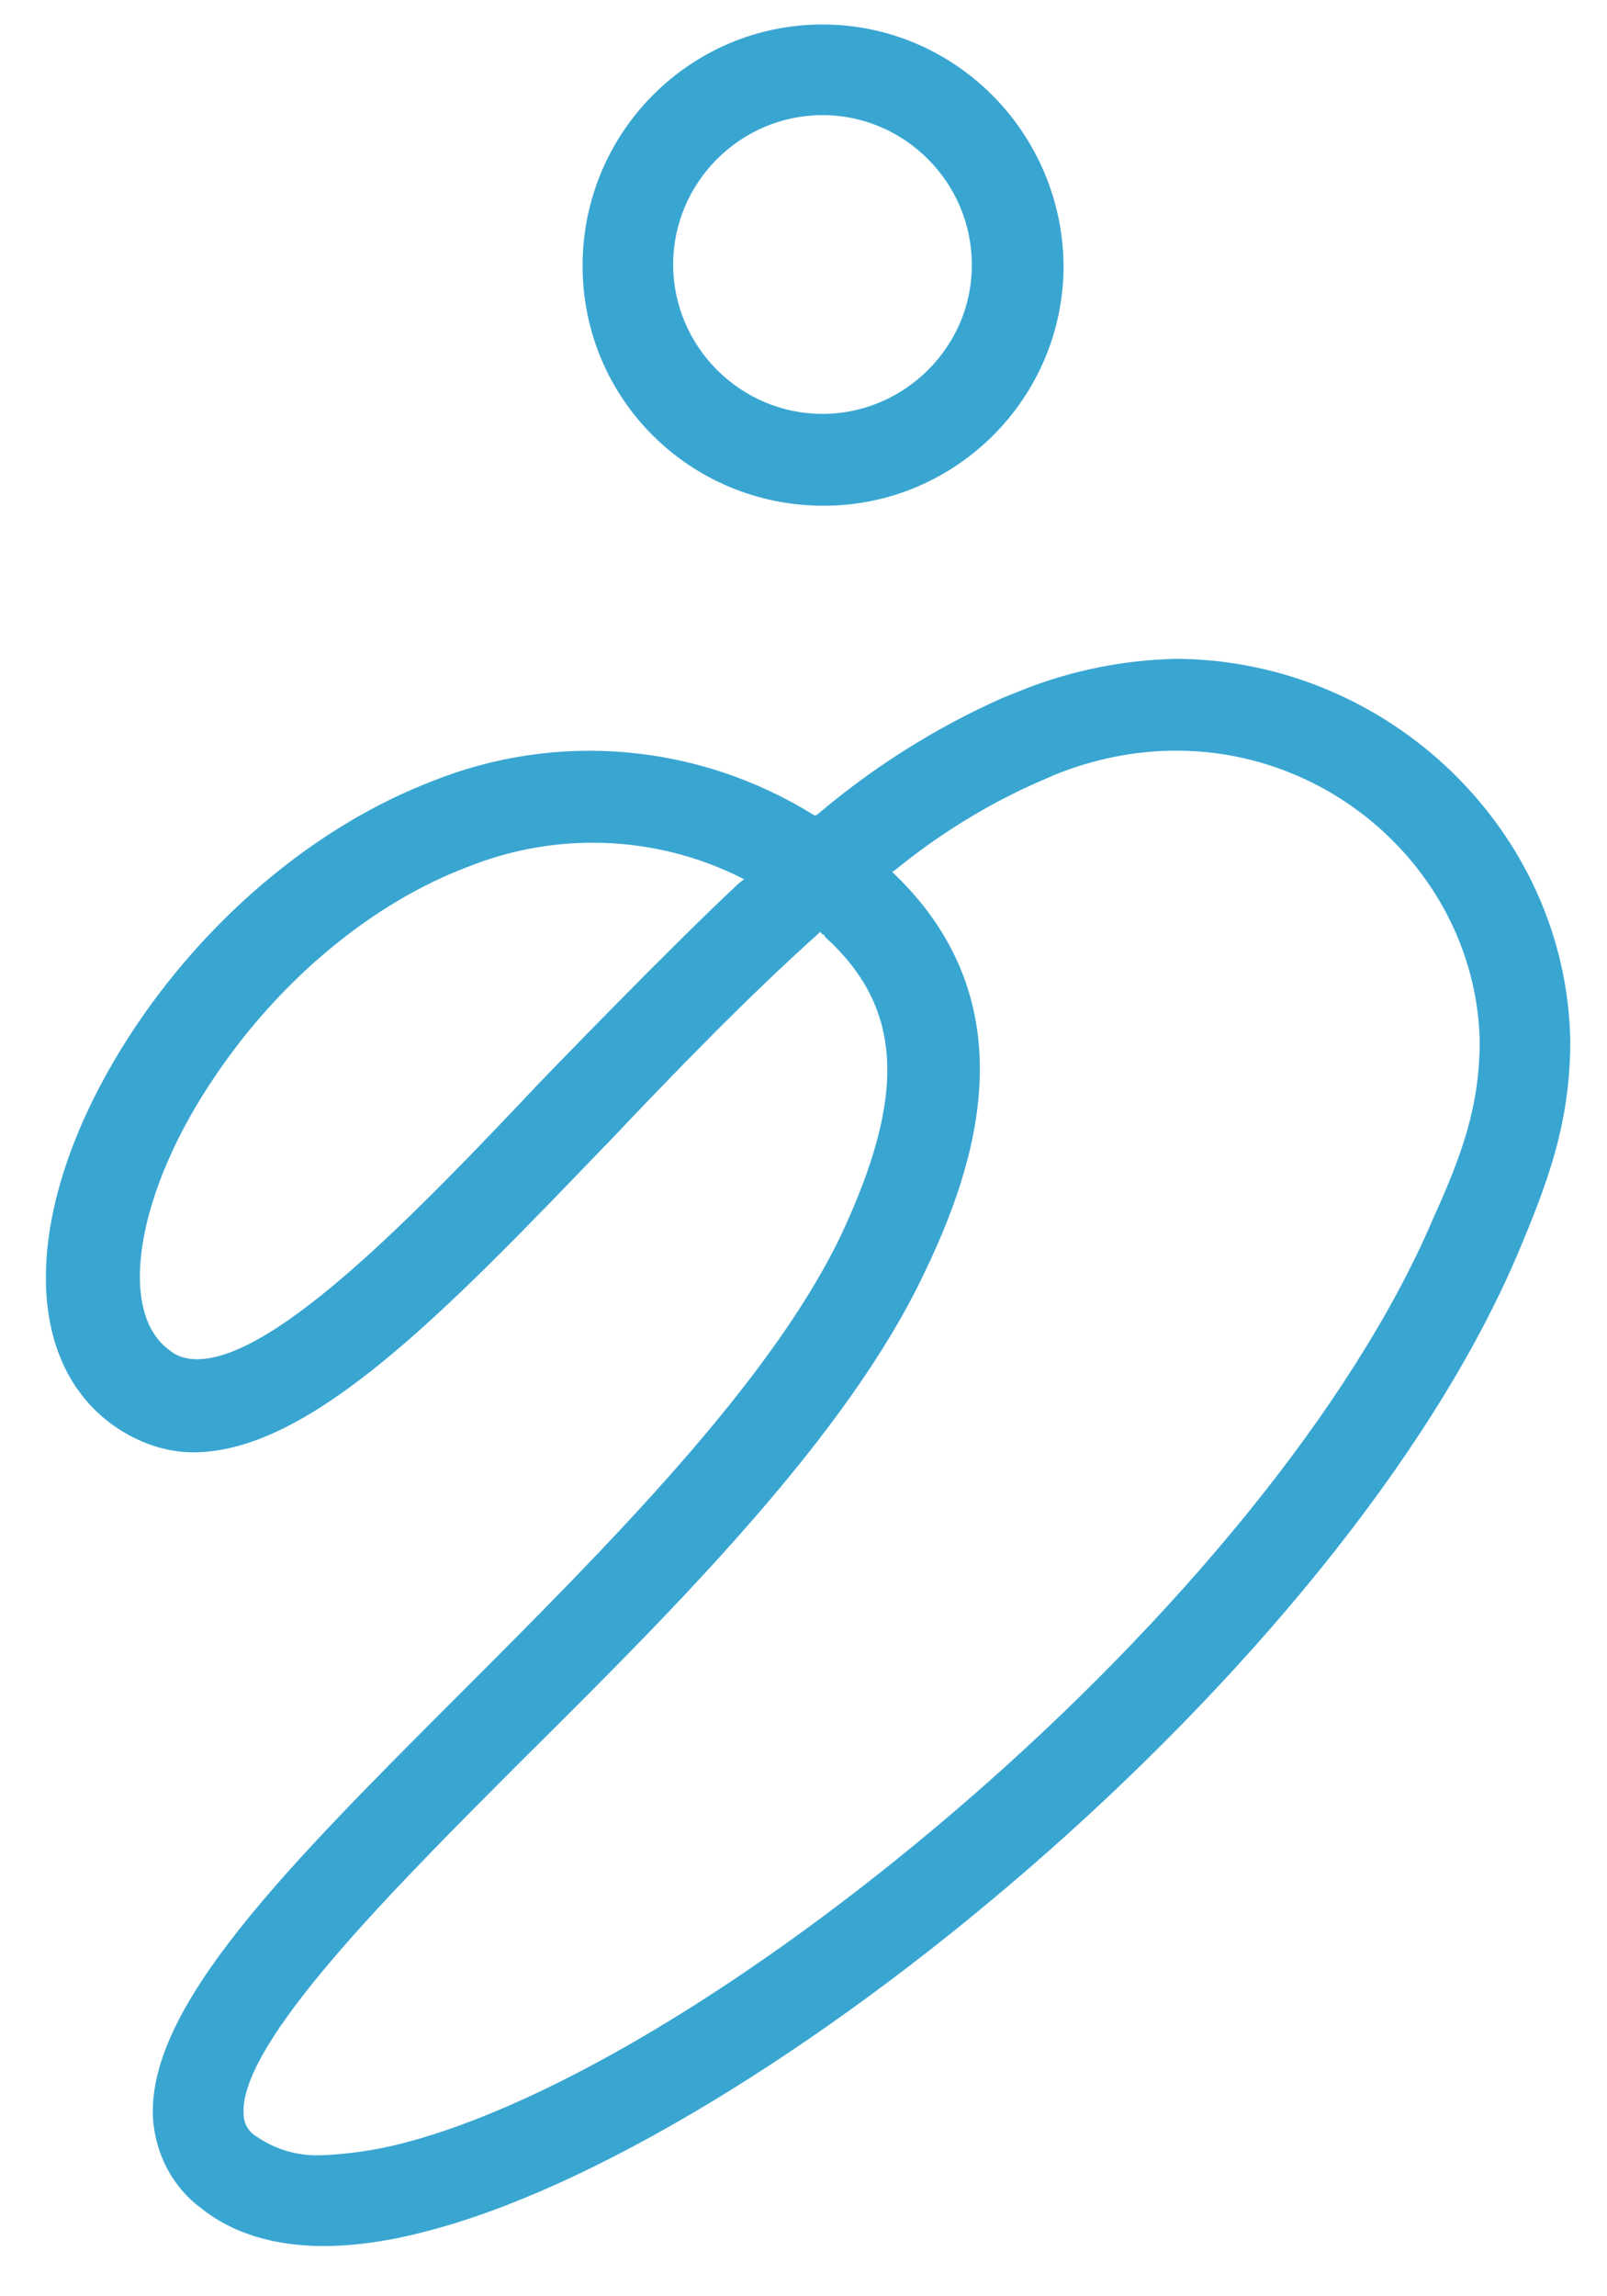
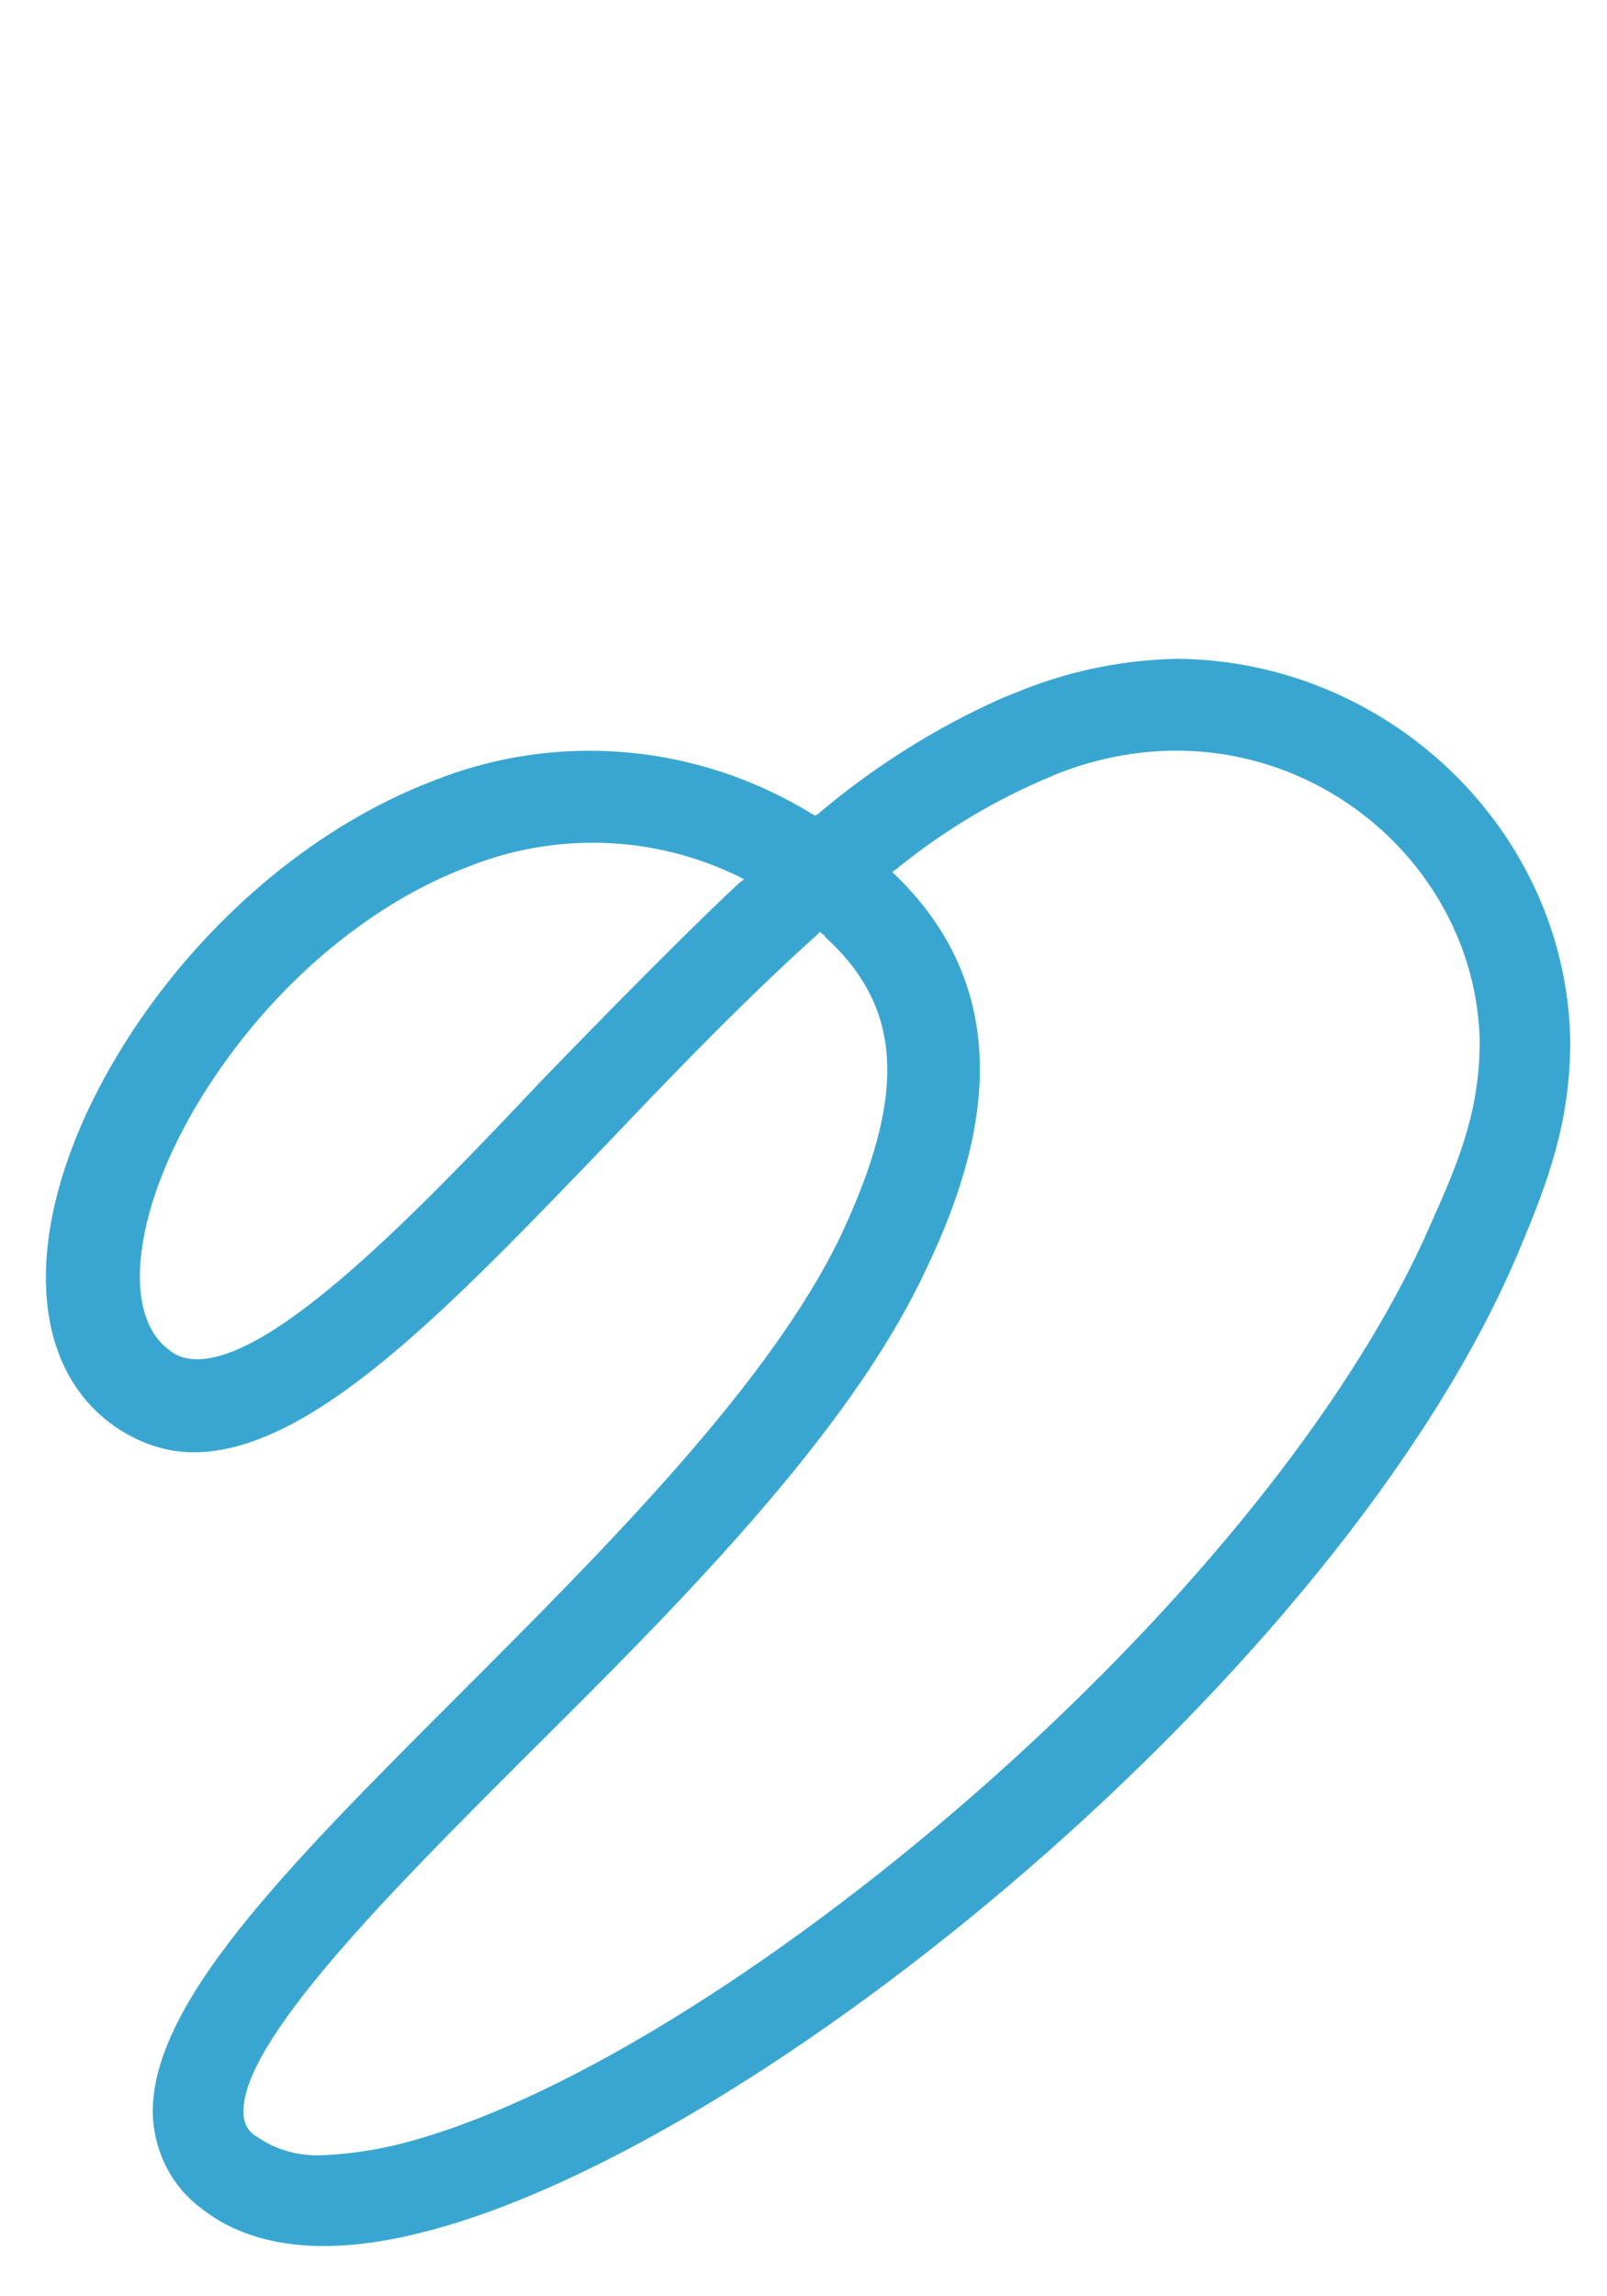
<svg xmlns="http://www.w3.org/2000/svg" version="1.1" id="Ebene_1" x="0px" y="0px" viewBox="0 0 131.3 187.5" style="enable-background:new 0 0 131.3 187.5;" xml:space="preserve">
  <style type="text/css">
	.st0{fill:#39A6D2;}
</style>
  <title>Element 17</title>
  <g id="Ebene_2_1_">
    <g id="Ebene_3">
      <path class="st0" d="M96.1,53.8c-4.2,0.1-8.3,0.9-12.2,2.4L81.9,57c-5.4,2.4-10.5,5.6-15.1,9.5l-0.2,0.1l-0.2-0.1    c-9.4-5.8-20.9-6.8-31.1-2.7c-9.1,3.5-17.8,10.6-24,19.7c-9.3,13.7-10.1,27.3-1.9,33c1.9,1.3,4.1,2.1,6.4,2.1    c9.6,0,20.7-11.6,33.6-25l0.2-0.2c5.5-5.8,11.3-11.8,17.2-17.1l0.2-0.2l0.2,0.2c0.1,0,0.2,0.1,0.2,0.2c6.4,5.8,6.7,12.9,1.3,24.4    c-5.8,12.1-19.2,25.5-31.1,37.4l0,0C23.4,152.5,12,163.9,12.5,173c0.2,2.9,1.6,5.6,3.9,7.3c4.1,3.3,10.3,4,18.1,2    c27.3-6.8,75-45.8,89.5-79.9c2.4-5.7,4.3-10.6,4.3-17.4v0C128,67.9,113.5,53.9,96.1,53.8z M60.4,72.1    c-5.7,5.3-16.3,16.3-16.3,16.3C34,99.1,22.5,111,16.1,111c-0.8,0-1.6-0.2-2.2-0.7c-4.4-3.1-2.8-13,3.8-22.6    c5.3-7.8,12.8-14,20.5-16.9c7.2-2.9,15.3-2.6,22.2,0.8l0.4,0.2L60.4,72.1z M117.1,99.5c-6.7,15.7-21.4,33-37.7,47.2    c-16.3,14.2-34,25.2-46.8,28.4c-2,0.5-4.1,0.8-6.2,0.9c-1.9,0.1-3.8-0.4-5.4-1.5c-0.7-0.4-1.1-1.1-1.1-1.9    c-0.3-5.8,12.1-18.2,23-29.1c12.4-12.3,26.3-26.2,32.6-39.5c4.3-8.9,8.6-22-2.4-32.6l-0.2-0.2l0.3-0.2c3.8-3.1,8.1-5.7,12.7-7.6    l0.2-0.1c3.2-1.3,6.6-2,10-2c13.4,0,24.5,10.7,24.8,23.7C120.9,90.4,119.4,94.4,117.1,99.5z" />
-       <path class="st0" d="M67.2,2c-10.8,0-19.6,8.8-19.6,19.7s8.8,19.6,19.7,19.6c10.8,0,19.6-8.8,19.6-19.6C86.8,10.8,78,2,67.2,2z     M67.2,33.8c-6.7,0-12.2-5.5-12.2-12.2c0-6.7,5.5-12.2,12.2-12.2c6.7,0,12.2,5.5,12.2,12.2c0,0,0,0,0,0.1    C79.4,28.3,73.9,33.8,67.2,33.8z" />
    </g>
  </g>
</svg>